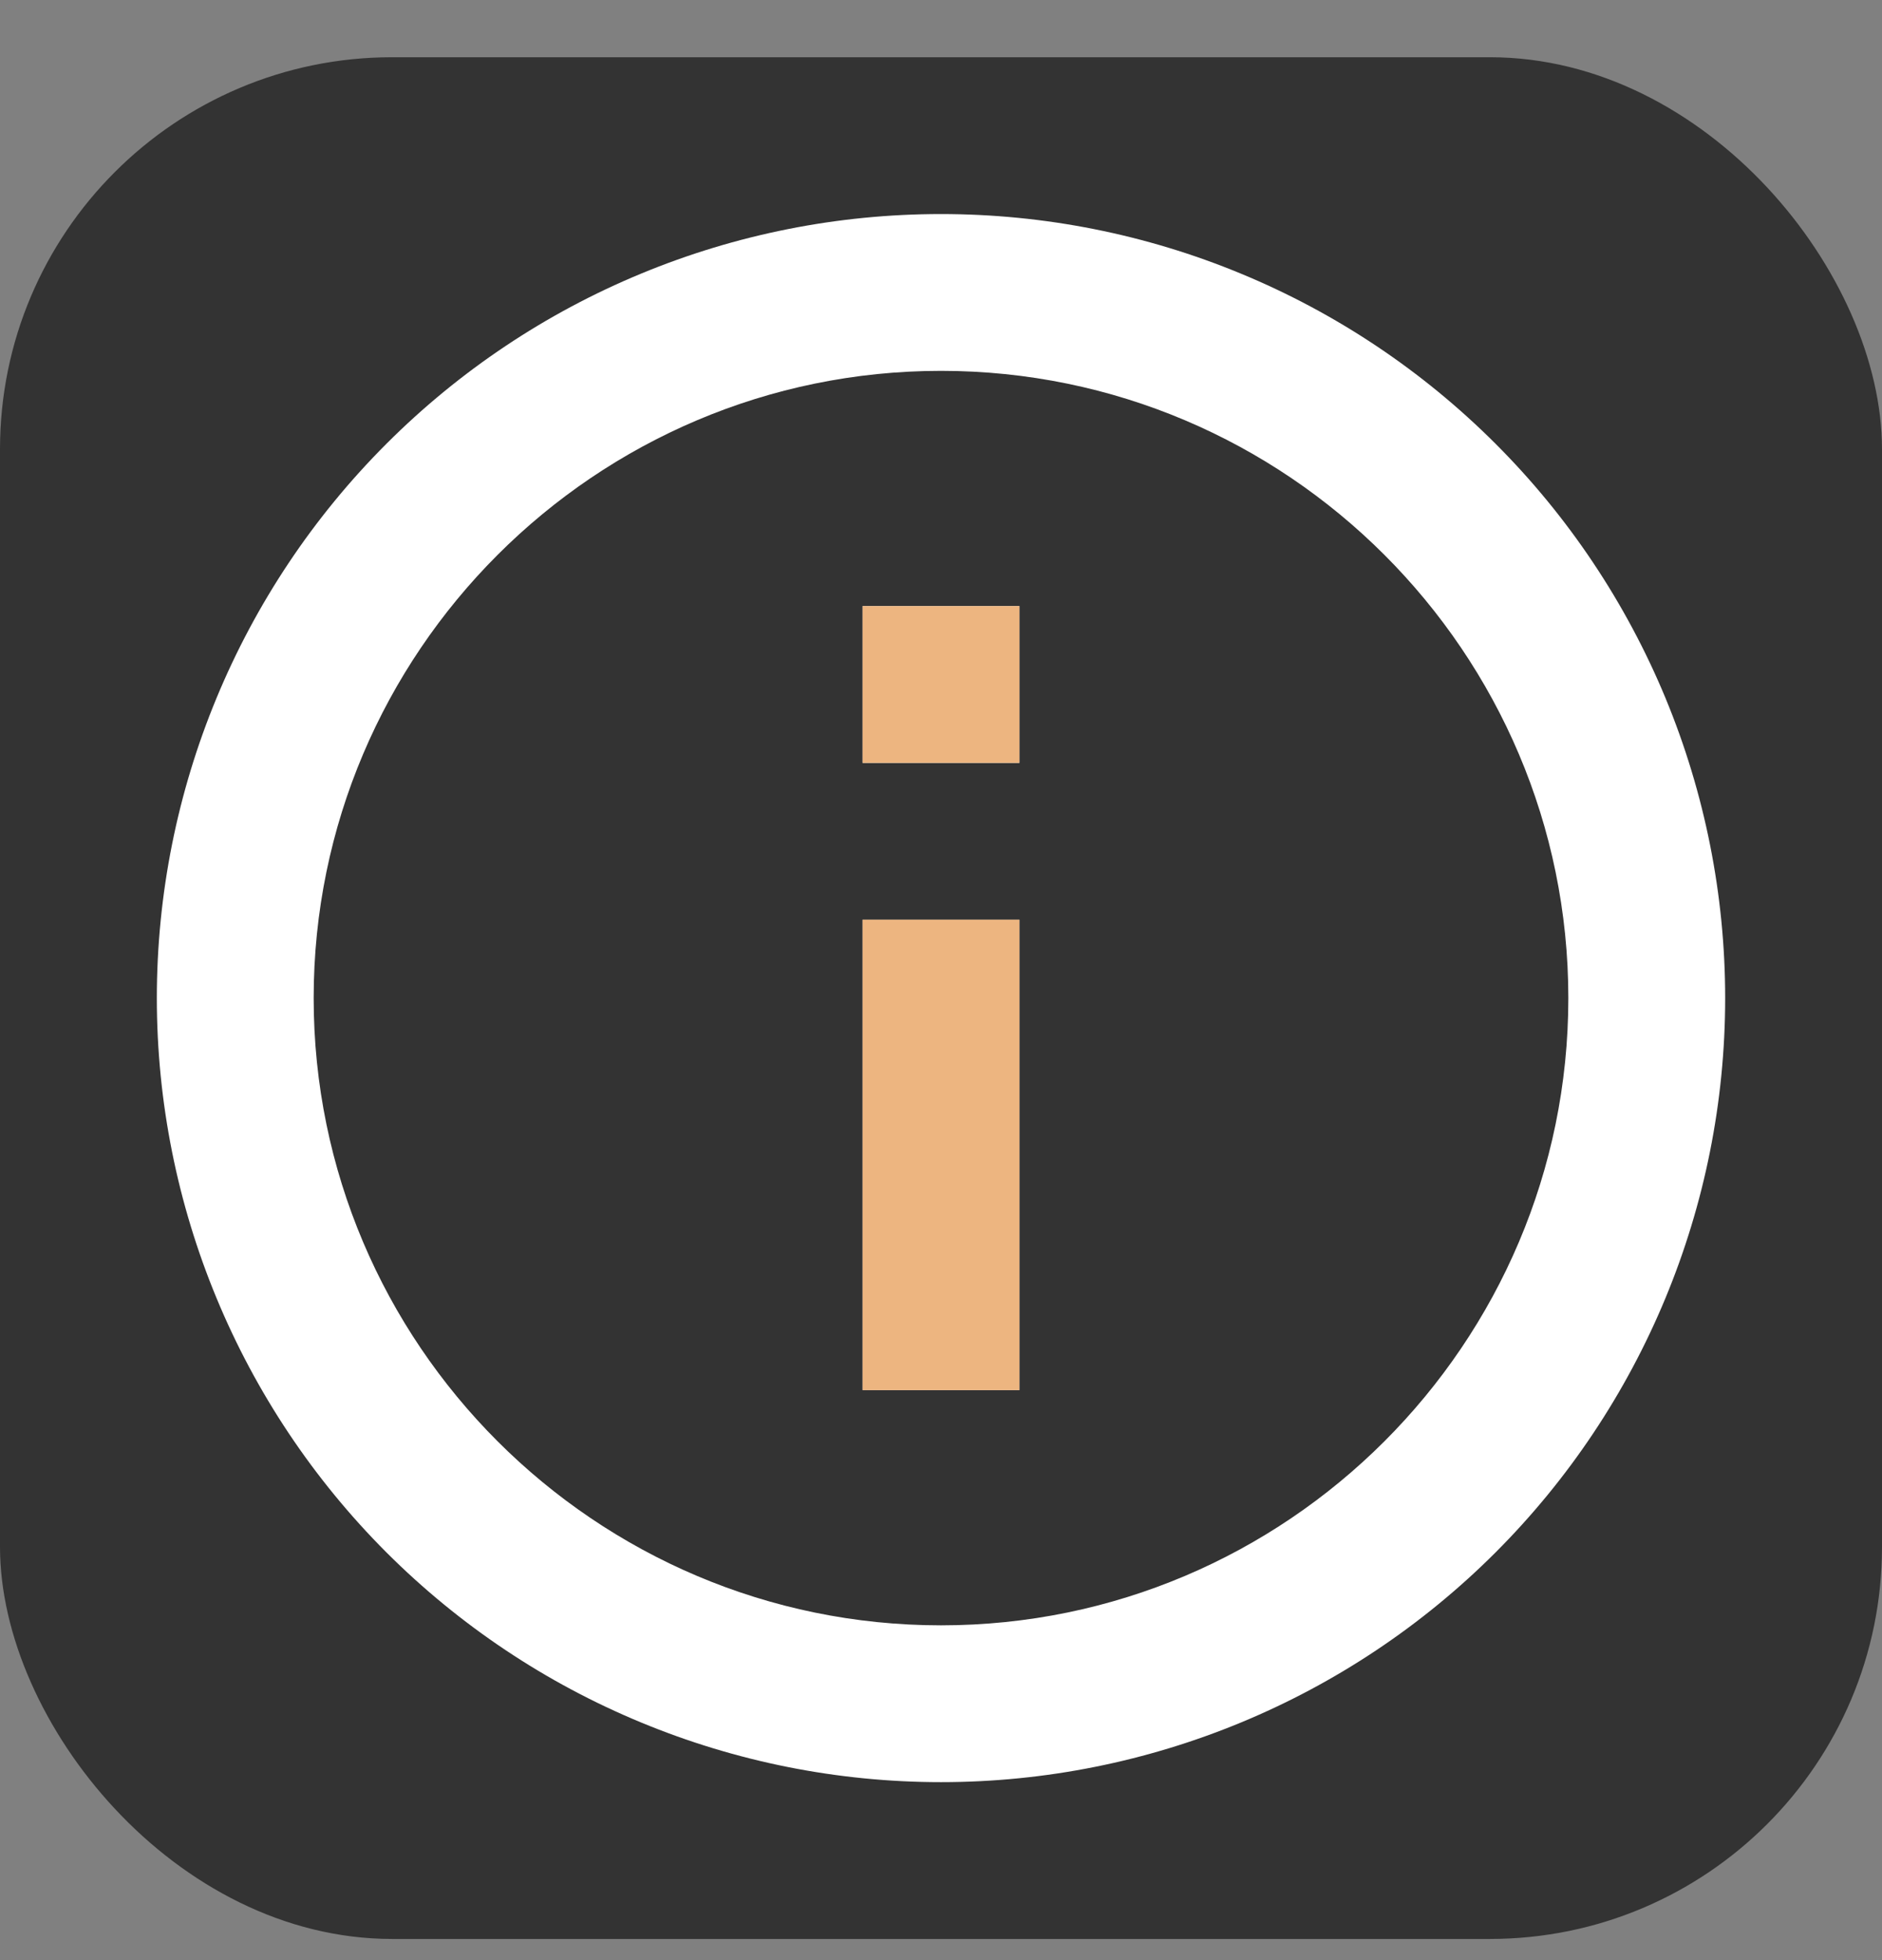
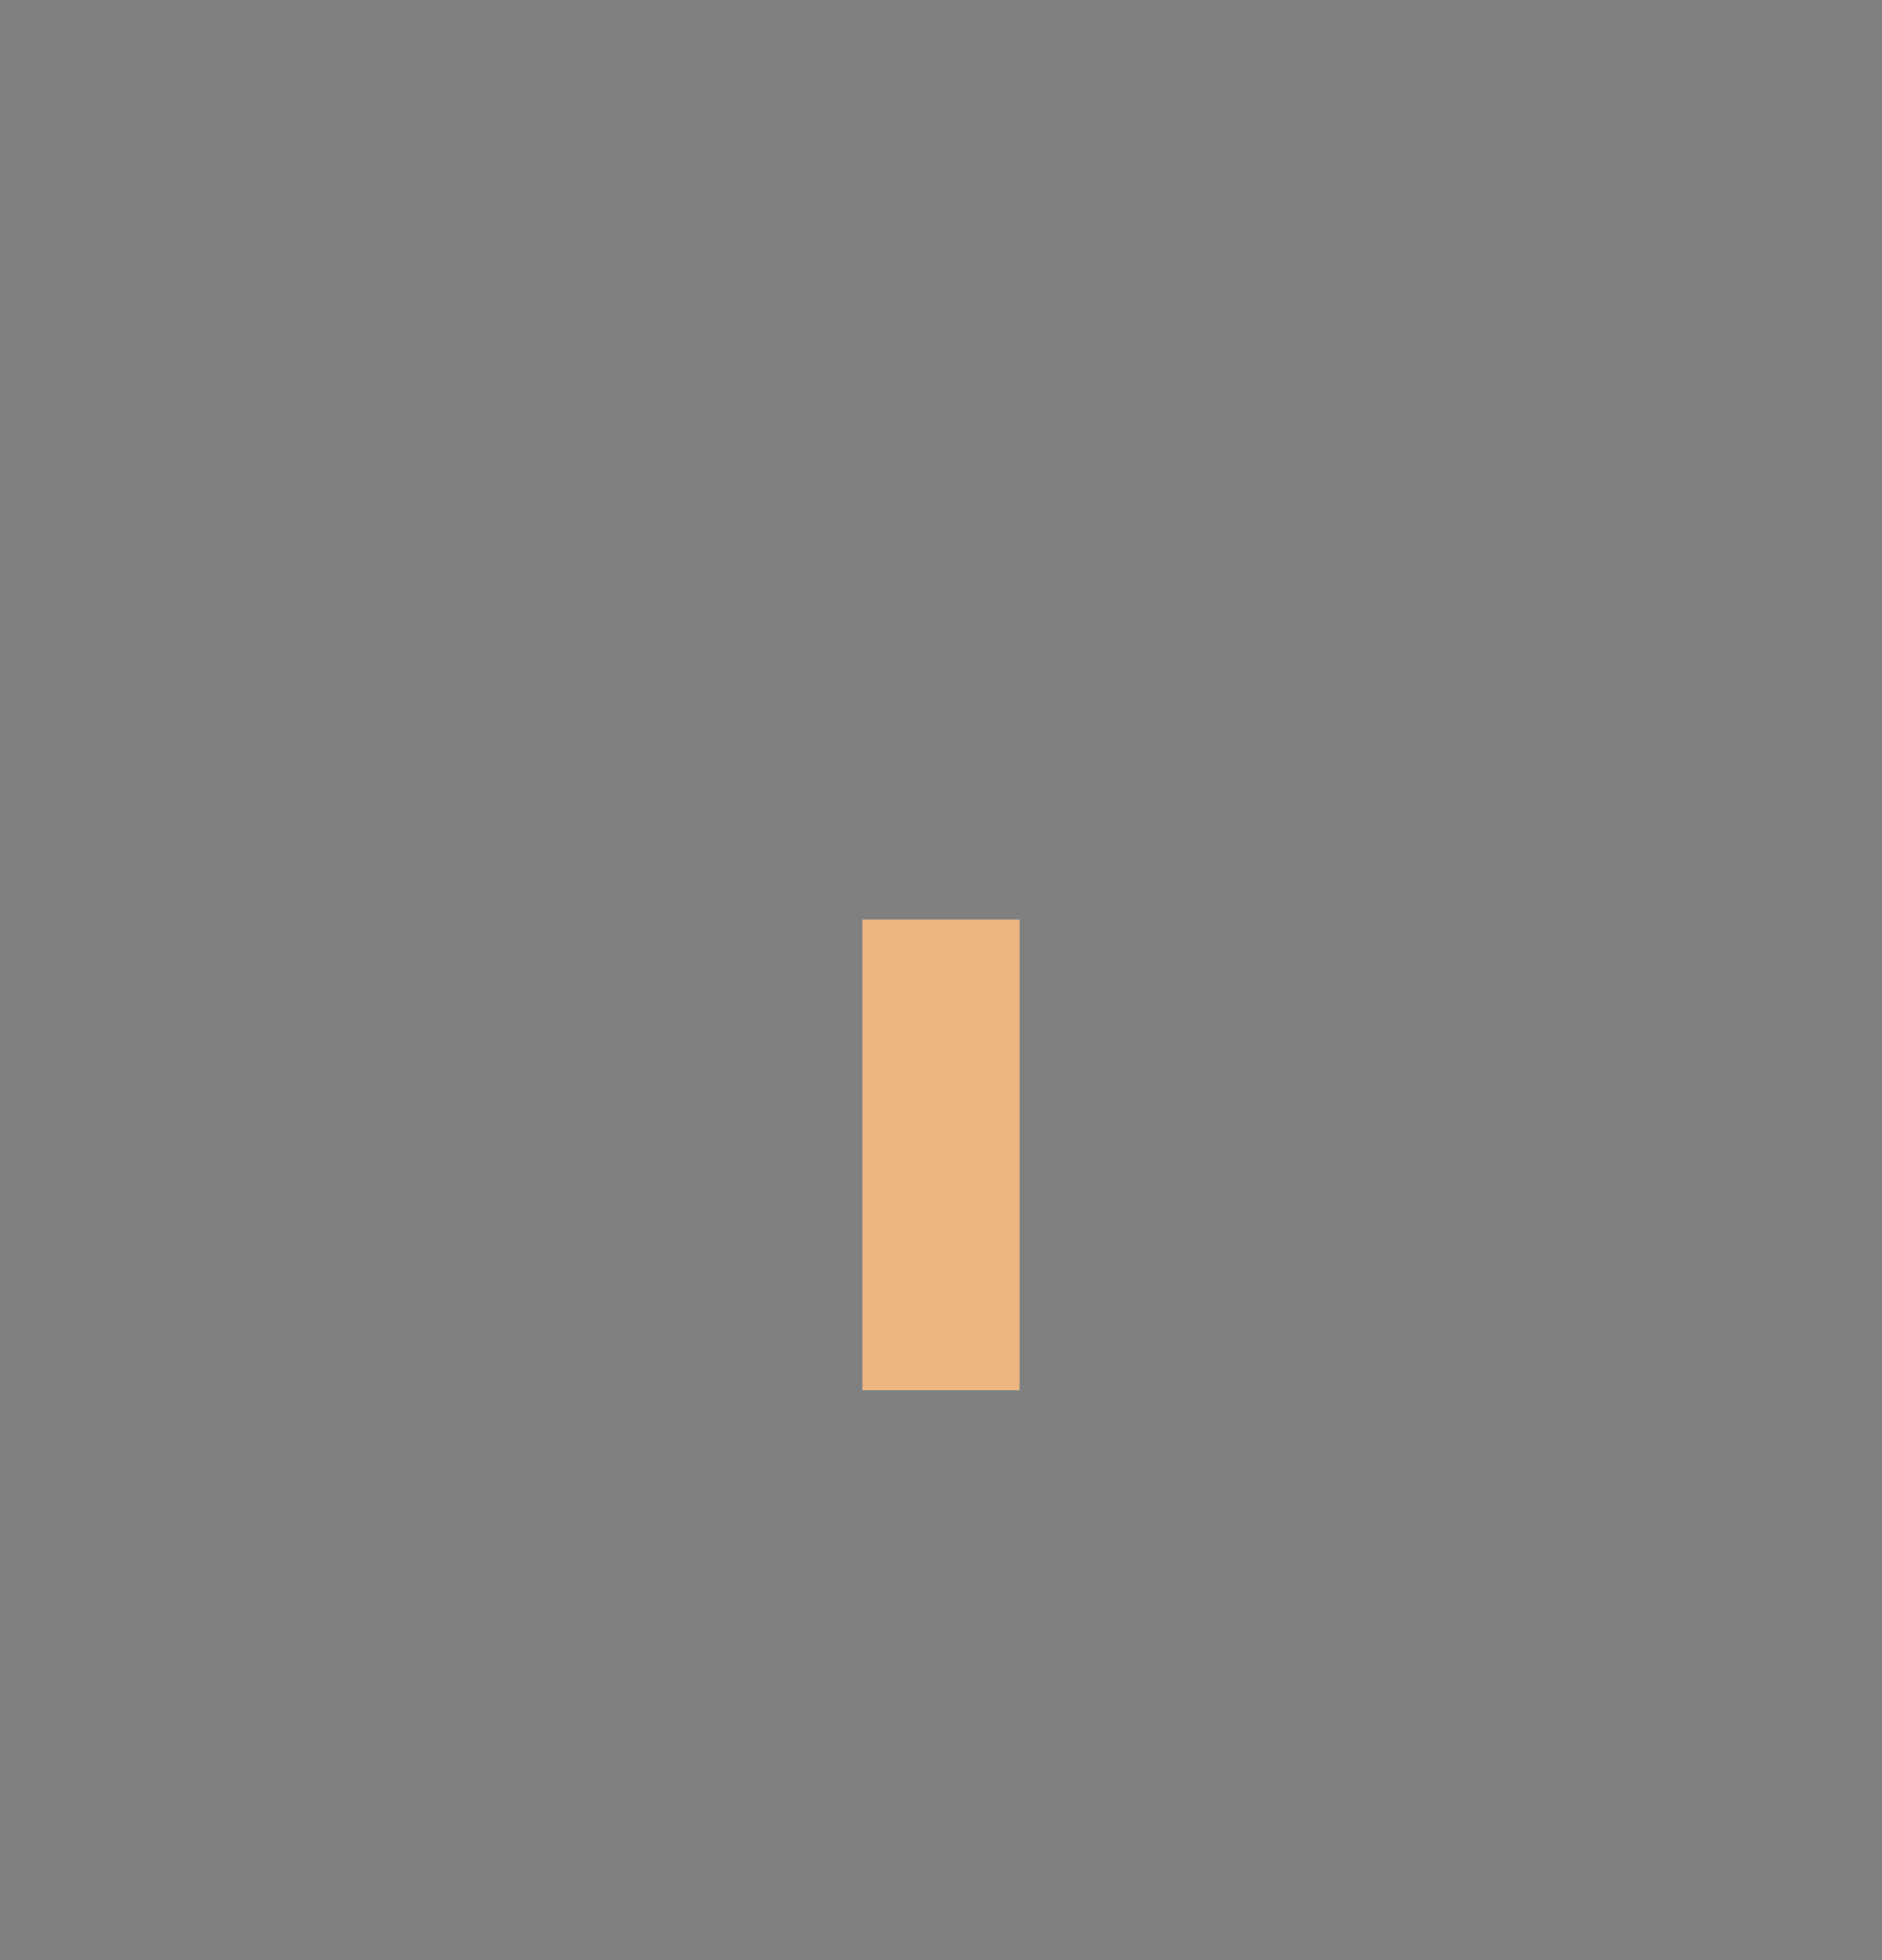
<svg xmlns="http://www.w3.org/2000/svg" width="24" height="25" viewBox="0 0 24 25" fill="none">
  <rect x="0" y="0" width="24" height="25" fill="#808080" stroke="none" />
-   <rect y="0.73" width="24" height="24" rx="5" fill="#333333" />
-   <path fill-rule="evenodd" clip-rule="evenodd" d="M12 20.73C7.59 20.73 4 17.14 4 12.73C4 8.32 7.59 4.73 12 4.73C16.41 4.73 20 8.32 20 12.73C20 17.14 16.41 20.73 12 20.73ZM12 2.73C10.687 2.73 9.386 2.988 8.173 3.491C6.96 3.993 5.858 4.73 4.929 5.659C3.054 7.534 2 10.077 2 12.73C2 15.382 3.054 17.925 4.929 19.801C5.858 20.729 6.96 21.466 8.173 21.968C9.386 22.471 10.687 22.73 12 22.73C14.652 22.73 17.196 21.676 19.071 19.801C20.946 17.925 22 15.382 22 12.73C22 11.416 21.741 10.116 21.239 8.903C20.736 7.69 20 6.587 19.071 5.659C18.142 4.73 17.04 3.993 15.827 3.491C14.614 2.988 13.313 2.73 12 2.73Z" fill="white" />
-   <path d="M11 9.73H13V7.73H11V9.73Z" fill="white" />
-   <path d="M11 9.73H13V7.73H11V9.73Z" fill="#EDB580" />
  <path d="M11 17.73H13V11.73H11V17.73Z" fill="white" />
  <path d="M11 17.73H13V11.73H11V17.73Z" fill="#EDB580" />
</svg>